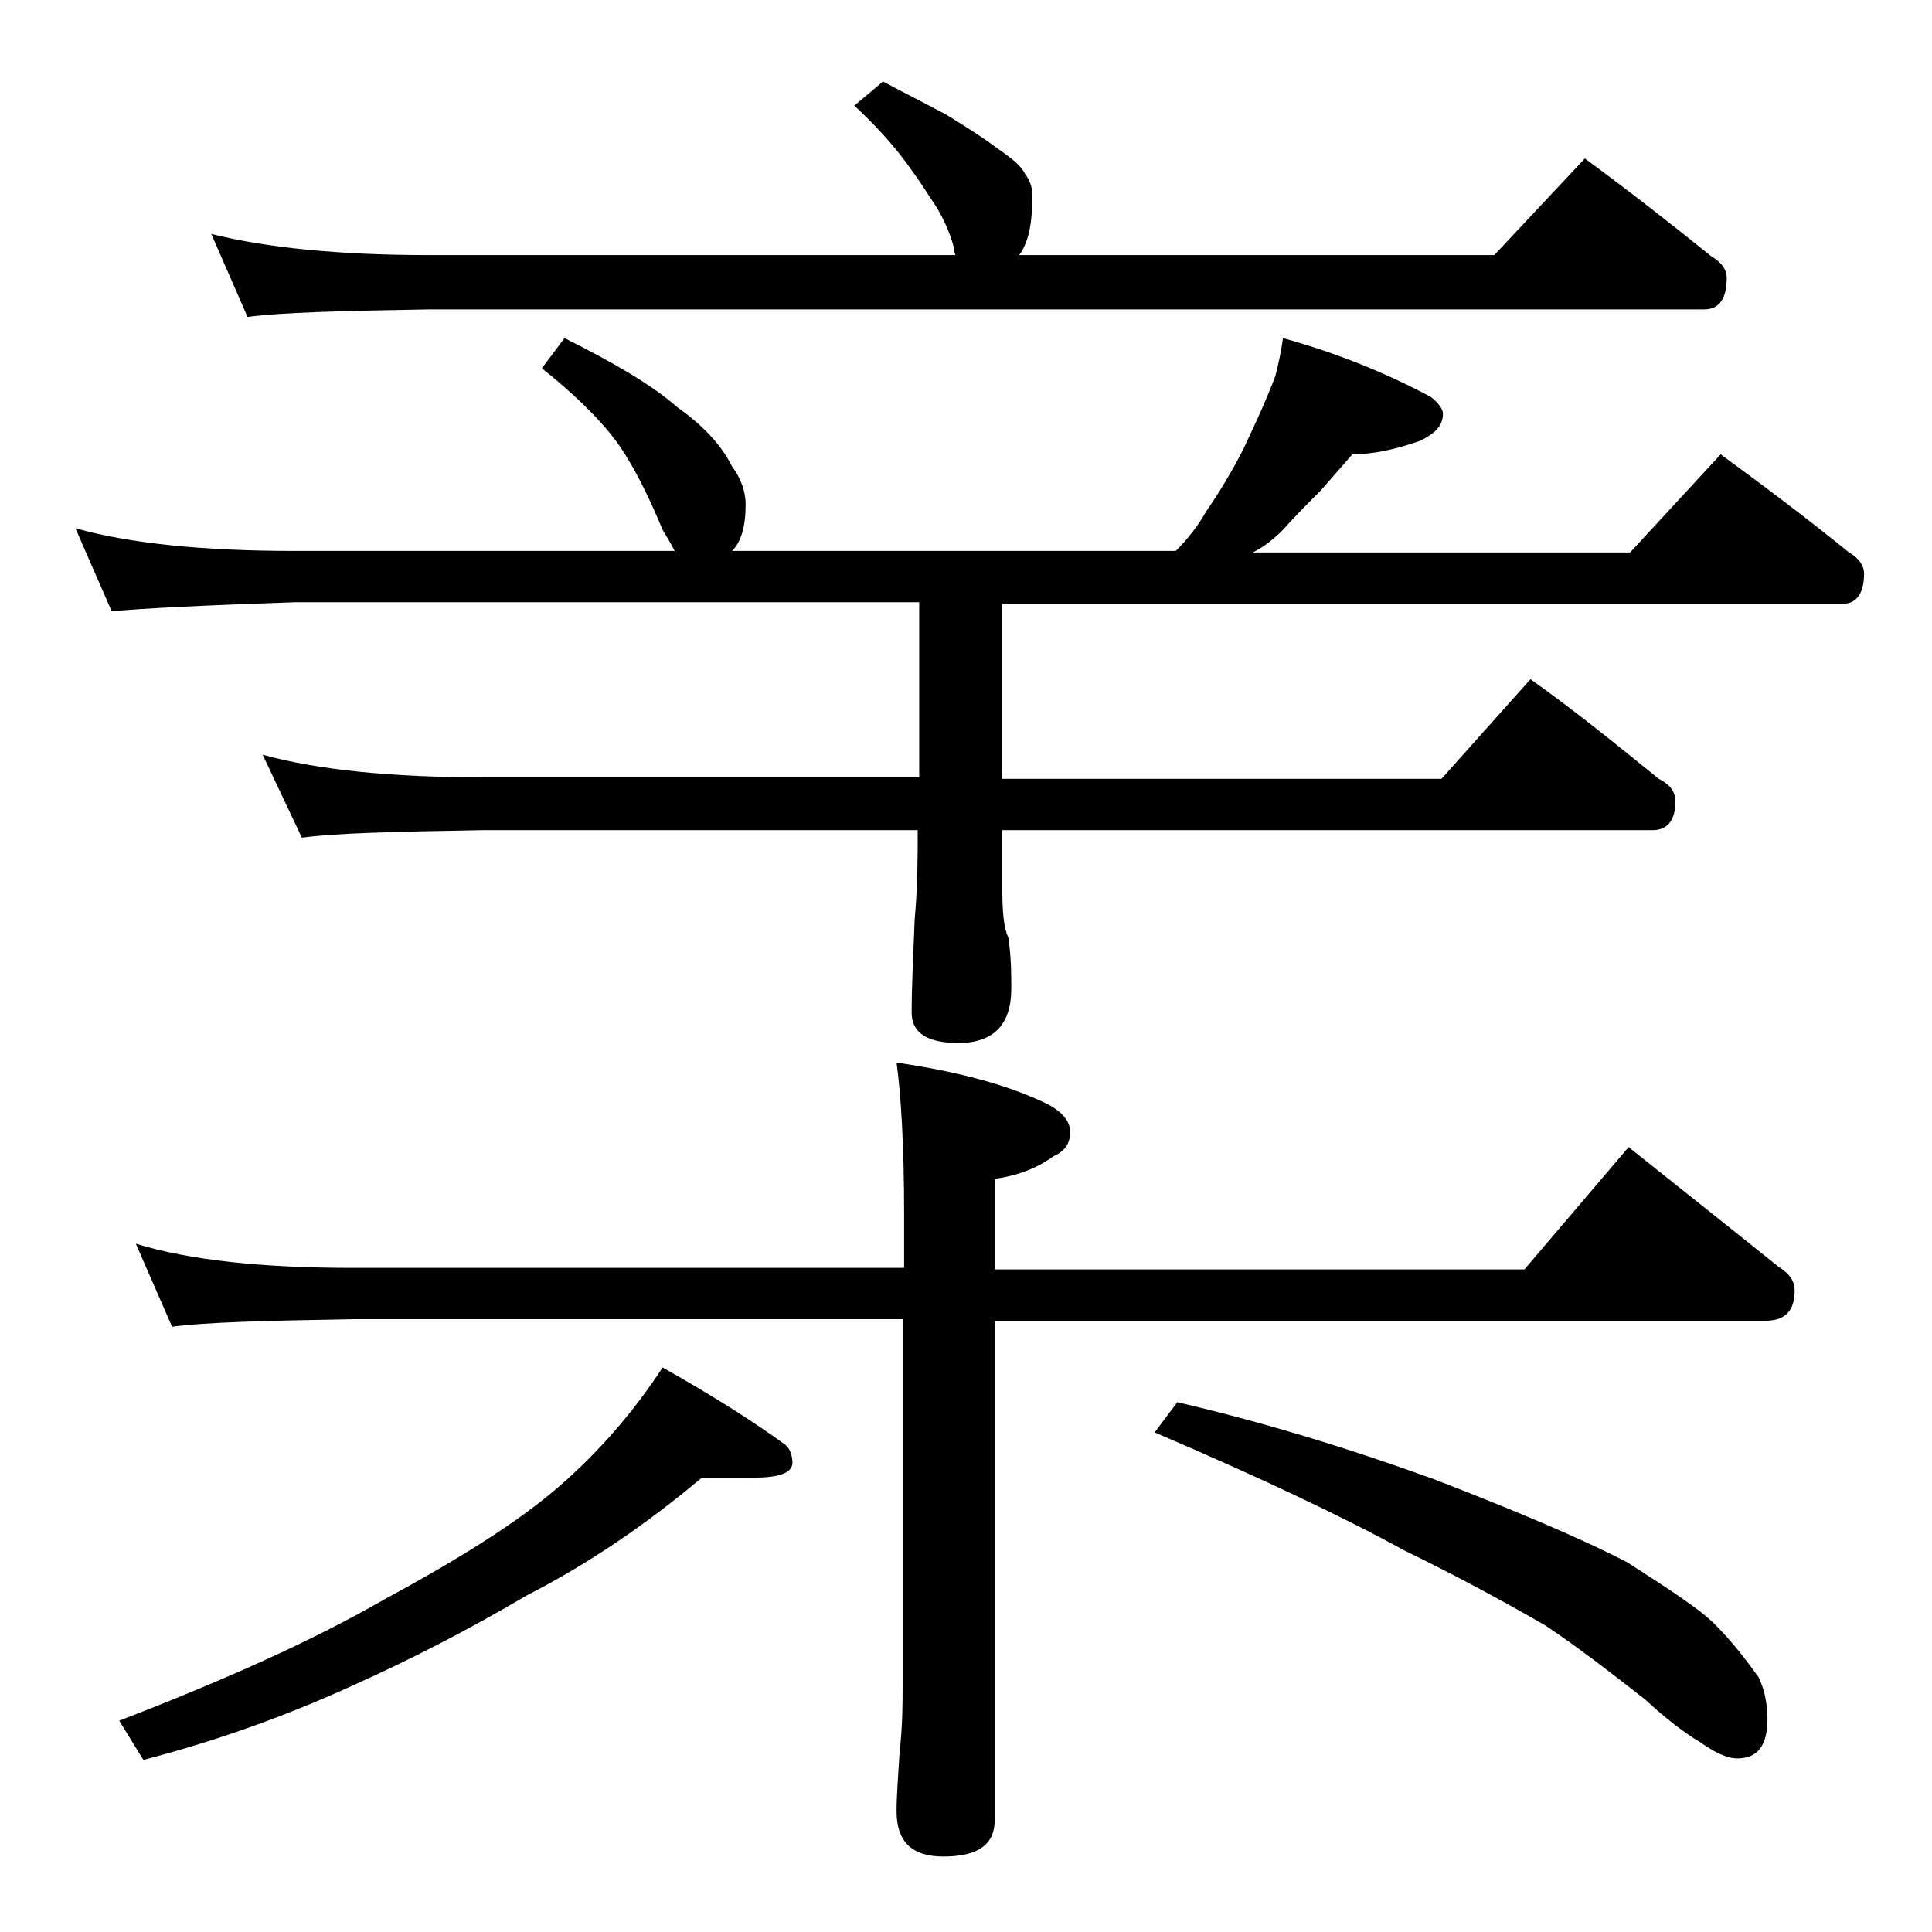
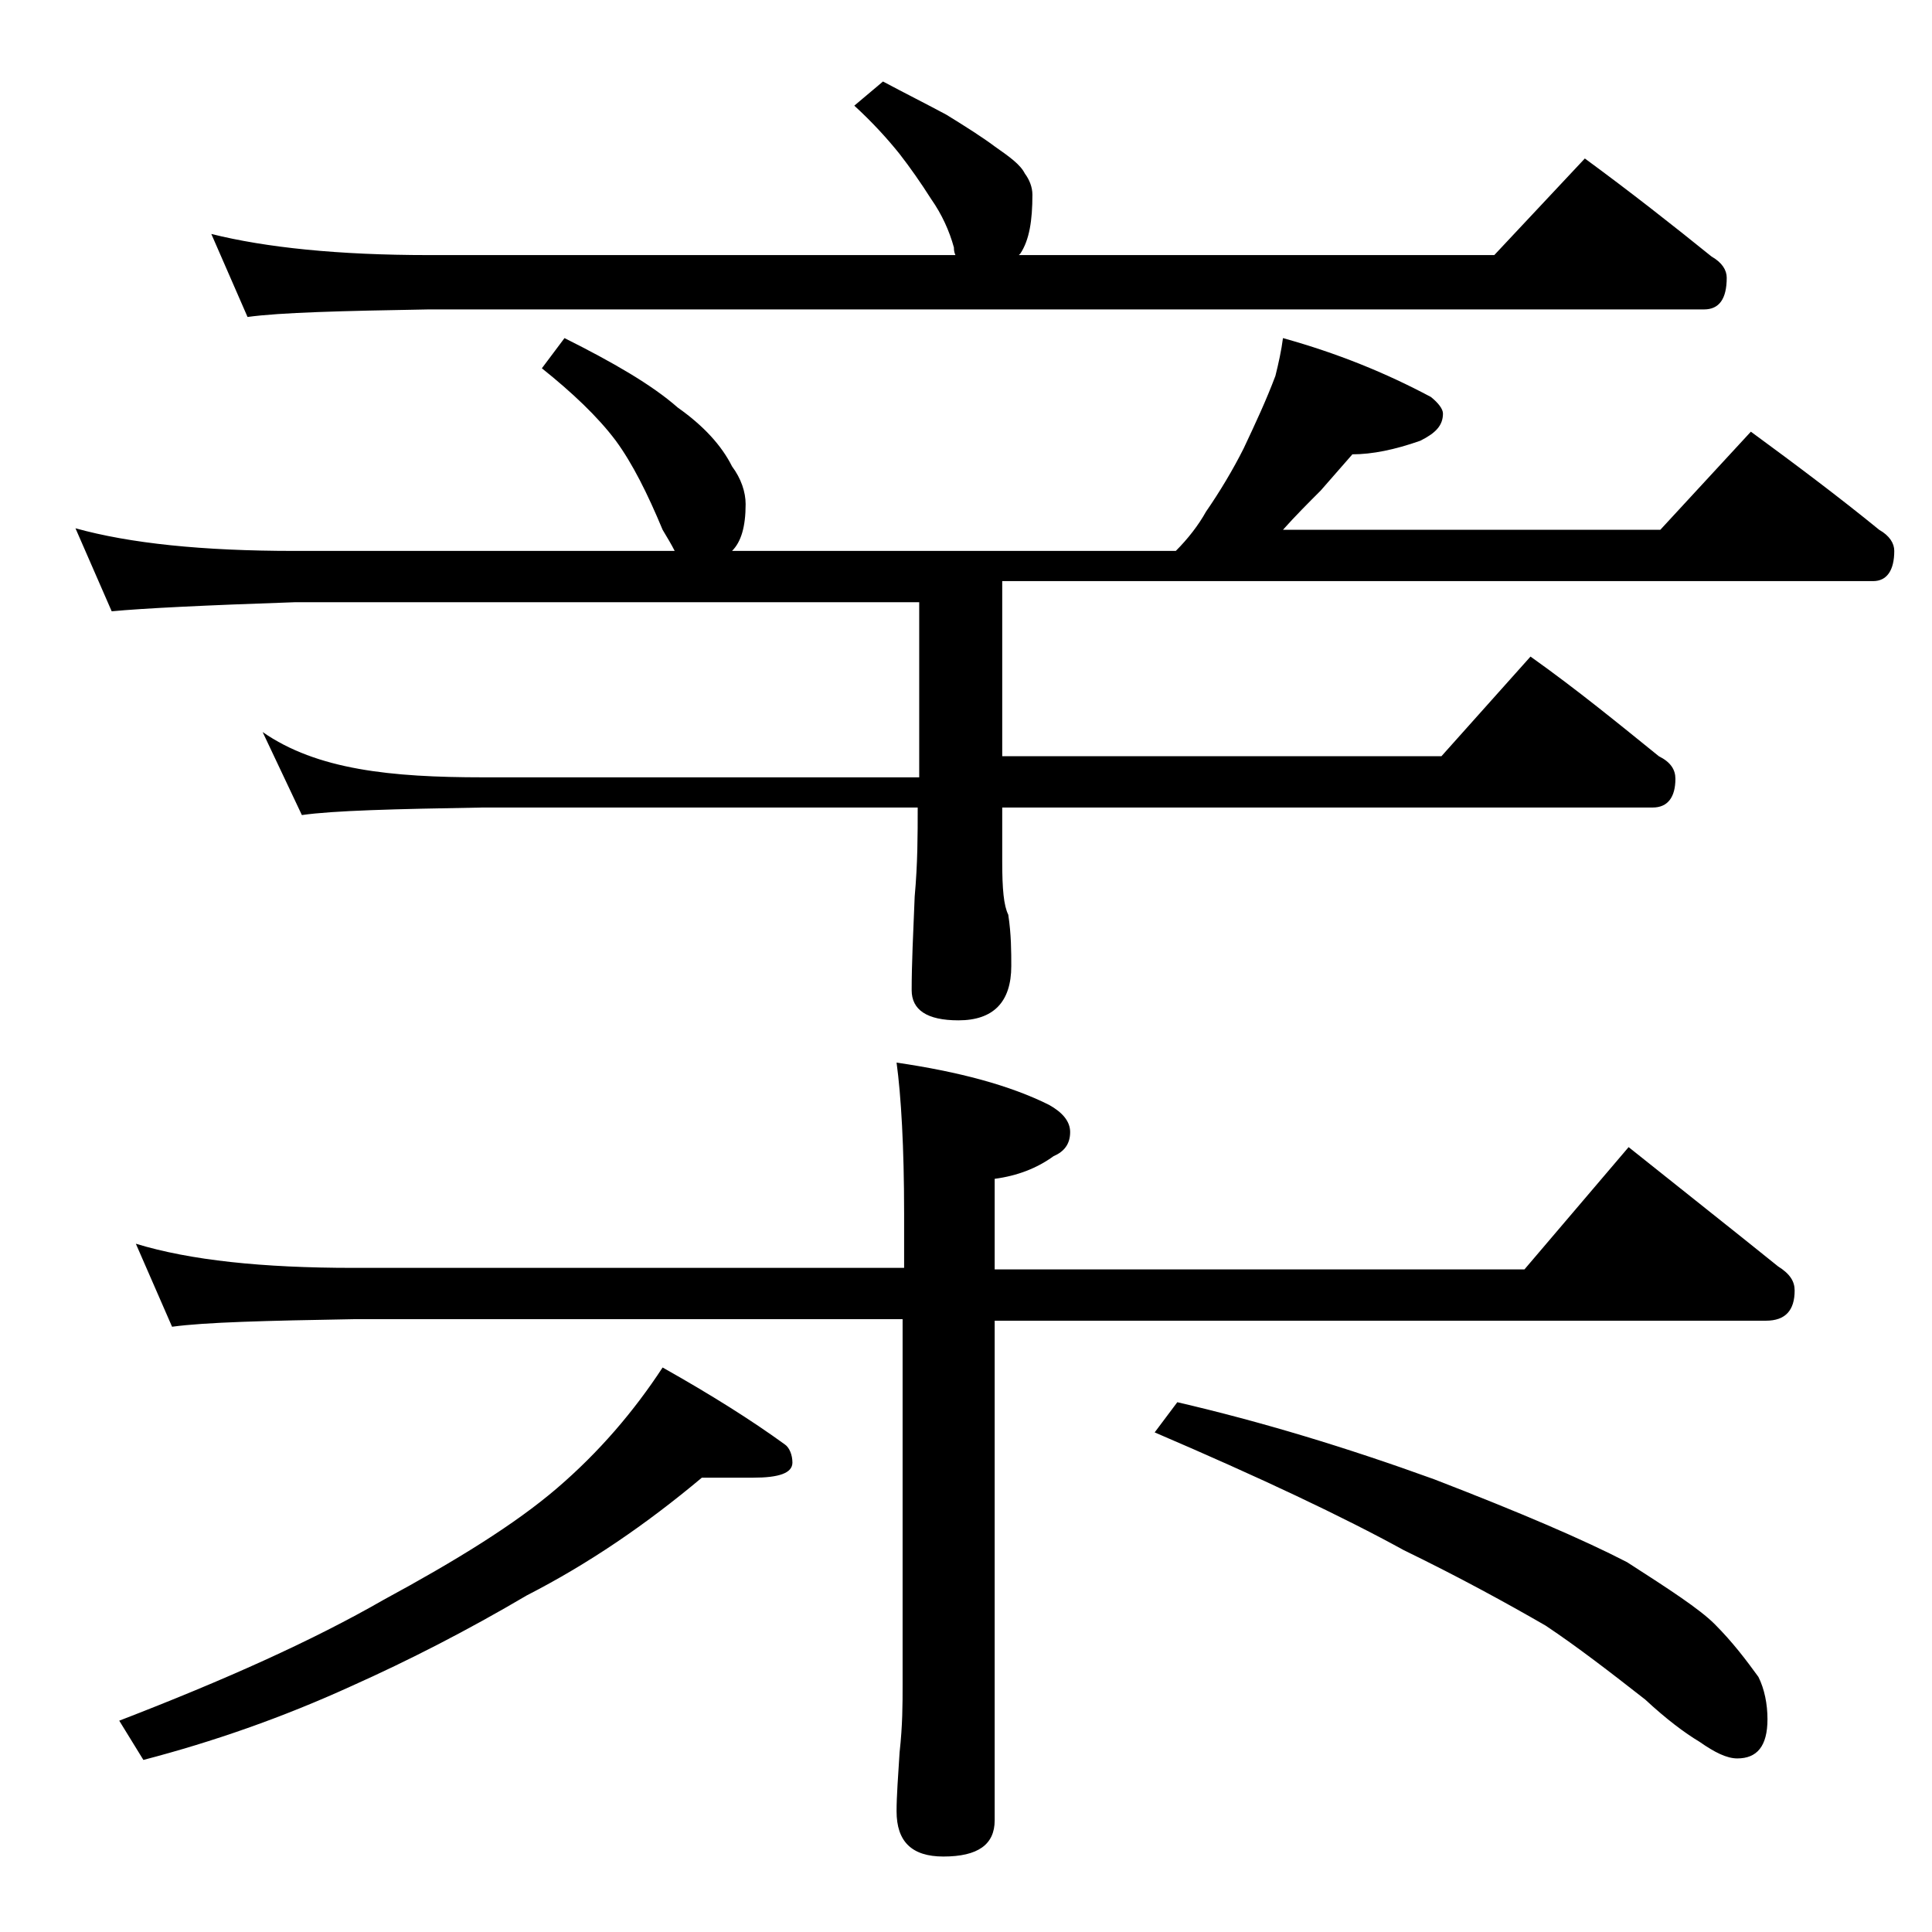
<svg xmlns="http://www.w3.org/2000/svg" version="1.1" id="Layer_1" x="0px" y="0px" viewBox="0 0 128 128" enable-background="new 0 0 128 128" xml:space="preserve">
-   <path d="M37.4,22.4c3.2,1.6,5.8,3.1,7.5,4.6c1.7,1.2,2.9,2.5,3.6,3.9c0.6,0.8,0.9,1.7,0.9,2.5c0,1.5-0.3,2.5-0.9,3.1h29.4  c0.8-0.8,1.5-1.7,2-2.6c0.9-1.3,1.8-2.8,2.5-4.2c0.8-1.7,1.5-3.2,2.1-4.8c0.2-0.8,0.4-1.7,0.5-2.5c3.6,1,6.8,2.3,9.8,3.9  c0.5,0.4,0.8,0.8,0.8,1.1c0,0.8-0.5,1.3-1.5,1.8c-1.7,0.6-3.2,0.9-4.5,0.9c-0.7,0.8-1.4,1.6-2.1,2.4c-0.8,0.8-1.7,1.7-2.5,2.6  c-0.6,0.6-1.2,1.1-2,1.5h25l6-6.5c3,2.2,5.8,4.3,8.5,6.5c0.7,0.4,1,0.9,1,1.4c0,1.3-0.5,2-1.4,2H66.4v11.6h29.1l5.9-6.6  c3.1,2.2,5.9,4.5,8.5,6.6c0.8,0.4,1.1,0.9,1.1,1.5c0,1.2-0.5,1.9-1.5,1.9H66.4v3.6c0,1.8,0.1,2.9,0.4,3.5c0.2,1.3,0.2,2.5,0.2,3.4  c0,2.4-1.2,3.6-3.5,3.6c-2.1,0-3.1-0.7-3.1-2c0-1.7,0.1-3.8,0.2-6.2c0.2-2.2,0.2-4.1,0.2-5.9H32c-5.9,0.1-9.9,0.2-12,0.5l-2.6-5.5  C21,51,25.9,51.5,32,51.5h28.9V39.9H19.5c-5.9,0.2-10,0.4-12.1,0.6L5,35c3.6,1,8.4,1.5,14.5,1.5h25.2c-0.2-0.4-0.5-0.9-0.8-1.4  c-1-2.4-2-4.4-3.1-5.9c-1.2-1.6-2.9-3.2-4.9-4.8L37.4,22.4z M46.5,97.9c-3.7,3.1-7.5,5.7-11.6,7.8c-3.9,2.3-7.8,4.3-11.6,6  c-4.6,2.1-9.2,3.7-13.8,4.9l-1.6-2.6c7-2.7,12.8-5.3,17.5-8c4.8-2.6,8.7-5,11.5-7.4c2.8-2.4,5.1-5.1,7-8c3.2,1.8,5.9,3.5,8.1,5.1  c0.3,0.2,0.5,0.7,0.5,1.2c0,0.7-0.9,1-2.6,1H46.5z M9,82.4c3.6,1.1,8.4,1.6,14.4,1.6h36.5v-3.6c0-4.4-0.2-7.8-0.5-10  c4.1,0.6,7.5,1.5,10.1,2.8c0.9,0.5,1.4,1.1,1.4,1.8c0,0.8-0.4,1.3-1.1,1.6c-1.1,0.8-2.4,1.3-3.9,1.5v6H101l6.9-8.1  c3.5,2.8,6.8,5.4,9.9,7.9c0.8,0.5,1.1,1,1.1,1.6c0,1.3-0.6,2-1.9,2H65.9v33.1c0,1.6-1.1,2.4-3.4,2.4c-2.1,0-3.1-1-3.1-3  c0-1,0.1-2.3,0.2-3.9c0.2-1.8,0.2-3.2,0.2-4.5V87.4H23.4c-5.8,0.1-9.8,0.2-12,0.5L9,82.4z M58.5,5.4c1.5,0.8,2.9,1.5,4.2,2.2  c1.3,0.8,2.4,1.5,3.2,2.1c1,0.7,1.7,1.2,2,1.8c0.3,0.4,0.5,0.9,0.5,1.4c0,1.7-0.2,3-0.8,3.9l-0.1,0.1H99l6-6.4  c3,2.2,5.8,4.4,8.4,6.5c0.7,0.4,1,0.9,1,1.4c0,1.4-0.5,2.1-1.5,2.1H28.4c-5.8,0.1-9.8,0.2-12,0.5L14,15.5c3.6,0.9,8.4,1.4,14.4,1.4  h34.9c-0.1-0.2-0.1-0.4-0.1-0.5c-0.3-1.1-0.8-2.2-1.5-3.2c-0.7-1.1-1.4-2.1-2.1-3c-0.8-1-1.8-2.1-3-3.2L58.5,5.4z M78,92.9  c5.6,1.3,11.2,3,17,5.1c5.7,2.2,9.9,4,12.8,5.5c2.8,1.8,4.8,3.1,5.8,4.1c1.2,1.2,2.1,2.4,2.9,3.5c0.4,0.8,0.6,1.8,0.6,2.8  c0,1.8-0.7,2.6-2,2.6c-0.7,0-1.5-0.4-2.5-1.1c-1-0.6-2.2-1.5-3.6-2.8c-2.3-1.8-4.5-3.5-6.6-4.9c-2.6-1.5-5.7-3.2-9.4-5  c-4-2.2-9.5-4.8-16.5-7.8L78,92.9z" />
+   <path d="M37.4,22.4c3.2,1.6,5.8,3.1,7.5,4.6c1.7,1.2,2.9,2.5,3.6,3.9c0.6,0.8,0.9,1.7,0.9,2.5c0,1.5-0.3,2.5-0.9,3.1h29.4  c0.8-0.8,1.5-1.7,2-2.6c0.9-1.3,1.8-2.8,2.5-4.2c0.8-1.7,1.5-3.2,2.1-4.8c0.2-0.8,0.4-1.7,0.5-2.5c3.6,1,6.8,2.3,9.8,3.9  c0.5,0.4,0.8,0.8,0.8,1.1c0,0.8-0.5,1.3-1.5,1.8c-1.7,0.6-3.2,0.9-4.5,0.9c-0.7,0.8-1.4,1.6-2.1,2.4c-0.8,0.8-1.7,1.7-2.5,2.6  h25l6-6.5c3,2.2,5.8,4.3,8.5,6.5c0.7,0.4,1,0.9,1,1.4c0,1.3-0.5,2-1.4,2H66.4v11.6h29.1l5.9-6.6  c3.1,2.2,5.9,4.5,8.5,6.6c0.8,0.4,1.1,0.9,1.1,1.5c0,1.2-0.5,1.9-1.5,1.9H66.4v3.6c0,1.8,0.1,2.9,0.4,3.5c0.2,1.3,0.2,2.5,0.2,3.4  c0,2.4-1.2,3.6-3.5,3.6c-2.1,0-3.1-0.7-3.1-2c0-1.7,0.1-3.8,0.2-6.2c0.2-2.2,0.2-4.1,0.2-5.9H32c-5.9,0.1-9.9,0.2-12,0.5l-2.6-5.5  C21,51,25.9,51.5,32,51.5h28.9V39.9H19.5c-5.9,0.2-10,0.4-12.1,0.6L5,35c3.6,1,8.4,1.5,14.5,1.5h25.2c-0.2-0.4-0.5-0.9-0.8-1.4  c-1-2.4-2-4.4-3.1-5.9c-1.2-1.6-2.9-3.2-4.9-4.8L37.4,22.4z M46.5,97.9c-3.7,3.1-7.5,5.7-11.6,7.8c-3.9,2.3-7.8,4.3-11.6,6  c-4.6,2.1-9.2,3.7-13.8,4.9l-1.6-2.6c7-2.7,12.8-5.3,17.5-8c4.8-2.6,8.7-5,11.5-7.4c2.8-2.4,5.1-5.1,7-8c3.2,1.8,5.9,3.5,8.1,5.1  c0.3,0.2,0.5,0.7,0.5,1.2c0,0.7-0.9,1-2.6,1H46.5z M9,82.4c3.6,1.1,8.4,1.6,14.4,1.6h36.5v-3.6c0-4.4-0.2-7.8-0.5-10  c4.1,0.6,7.5,1.5,10.1,2.8c0.9,0.5,1.4,1.1,1.4,1.8c0,0.8-0.4,1.3-1.1,1.6c-1.1,0.8-2.4,1.3-3.9,1.5v6H101l6.9-8.1  c3.5,2.8,6.8,5.4,9.9,7.9c0.8,0.5,1.1,1,1.1,1.6c0,1.3-0.6,2-1.9,2H65.9v33.1c0,1.6-1.1,2.4-3.4,2.4c-2.1,0-3.1-1-3.1-3  c0-1,0.1-2.3,0.2-3.9c0.2-1.8,0.2-3.2,0.2-4.5V87.4H23.4c-5.8,0.1-9.8,0.2-12,0.5L9,82.4z M58.5,5.4c1.5,0.8,2.9,1.5,4.2,2.2  c1.3,0.8,2.4,1.5,3.2,2.1c1,0.7,1.7,1.2,2,1.8c0.3,0.4,0.5,0.9,0.5,1.4c0,1.7-0.2,3-0.8,3.9l-0.1,0.1H99l6-6.4  c3,2.2,5.8,4.4,8.4,6.5c0.7,0.4,1,0.9,1,1.4c0,1.4-0.5,2.1-1.5,2.1H28.4c-5.8,0.1-9.8,0.2-12,0.5L14,15.5c3.6,0.9,8.4,1.4,14.4,1.4  h34.9c-0.1-0.2-0.1-0.4-0.1-0.5c-0.3-1.1-0.8-2.2-1.5-3.2c-0.7-1.1-1.4-2.1-2.1-3c-0.8-1-1.8-2.1-3-3.2L58.5,5.4z M78,92.9  c5.6,1.3,11.2,3,17,5.1c5.7,2.2,9.9,4,12.8,5.5c2.8,1.8,4.8,3.1,5.8,4.1c1.2,1.2,2.1,2.4,2.9,3.5c0.4,0.8,0.6,1.8,0.6,2.8  c0,1.8-0.7,2.6-2,2.6c-0.7,0-1.5-0.4-2.5-1.1c-1-0.6-2.2-1.5-3.6-2.8c-2.3-1.8-4.5-3.5-6.6-4.9c-2.6-1.5-5.7-3.2-9.4-5  c-4-2.2-9.5-4.8-16.5-7.8L78,92.9z" />
</svg>